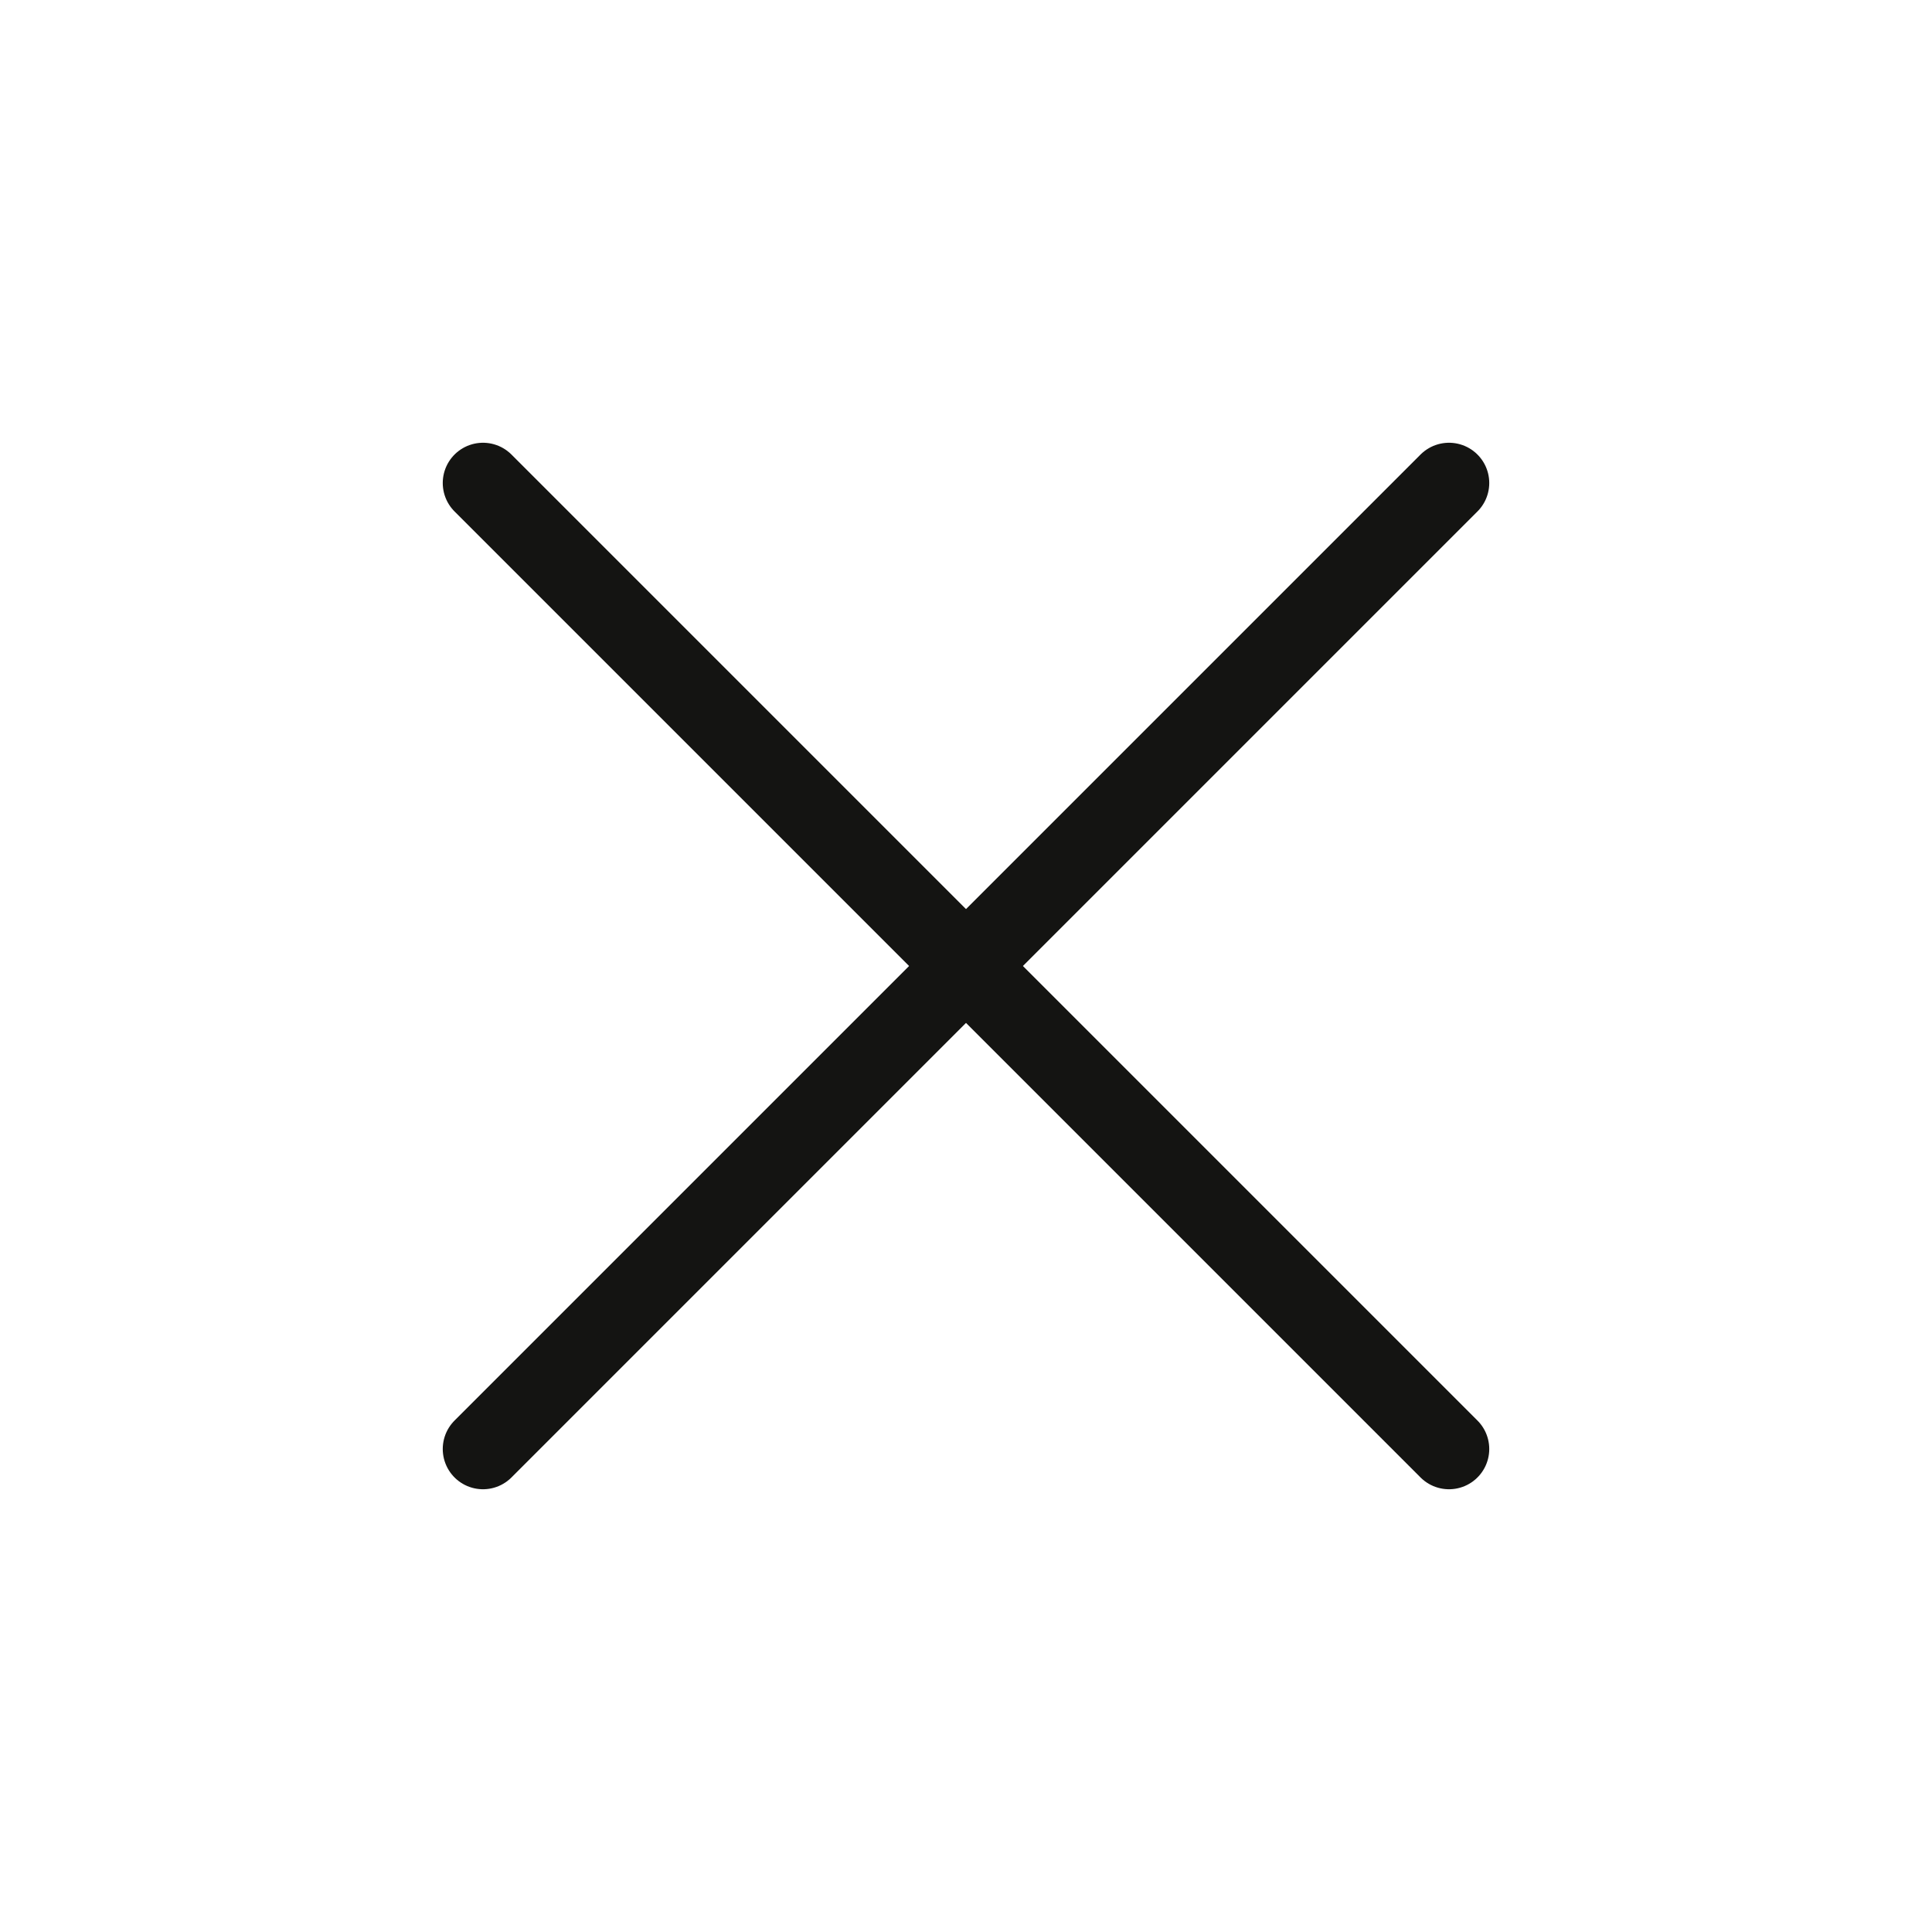
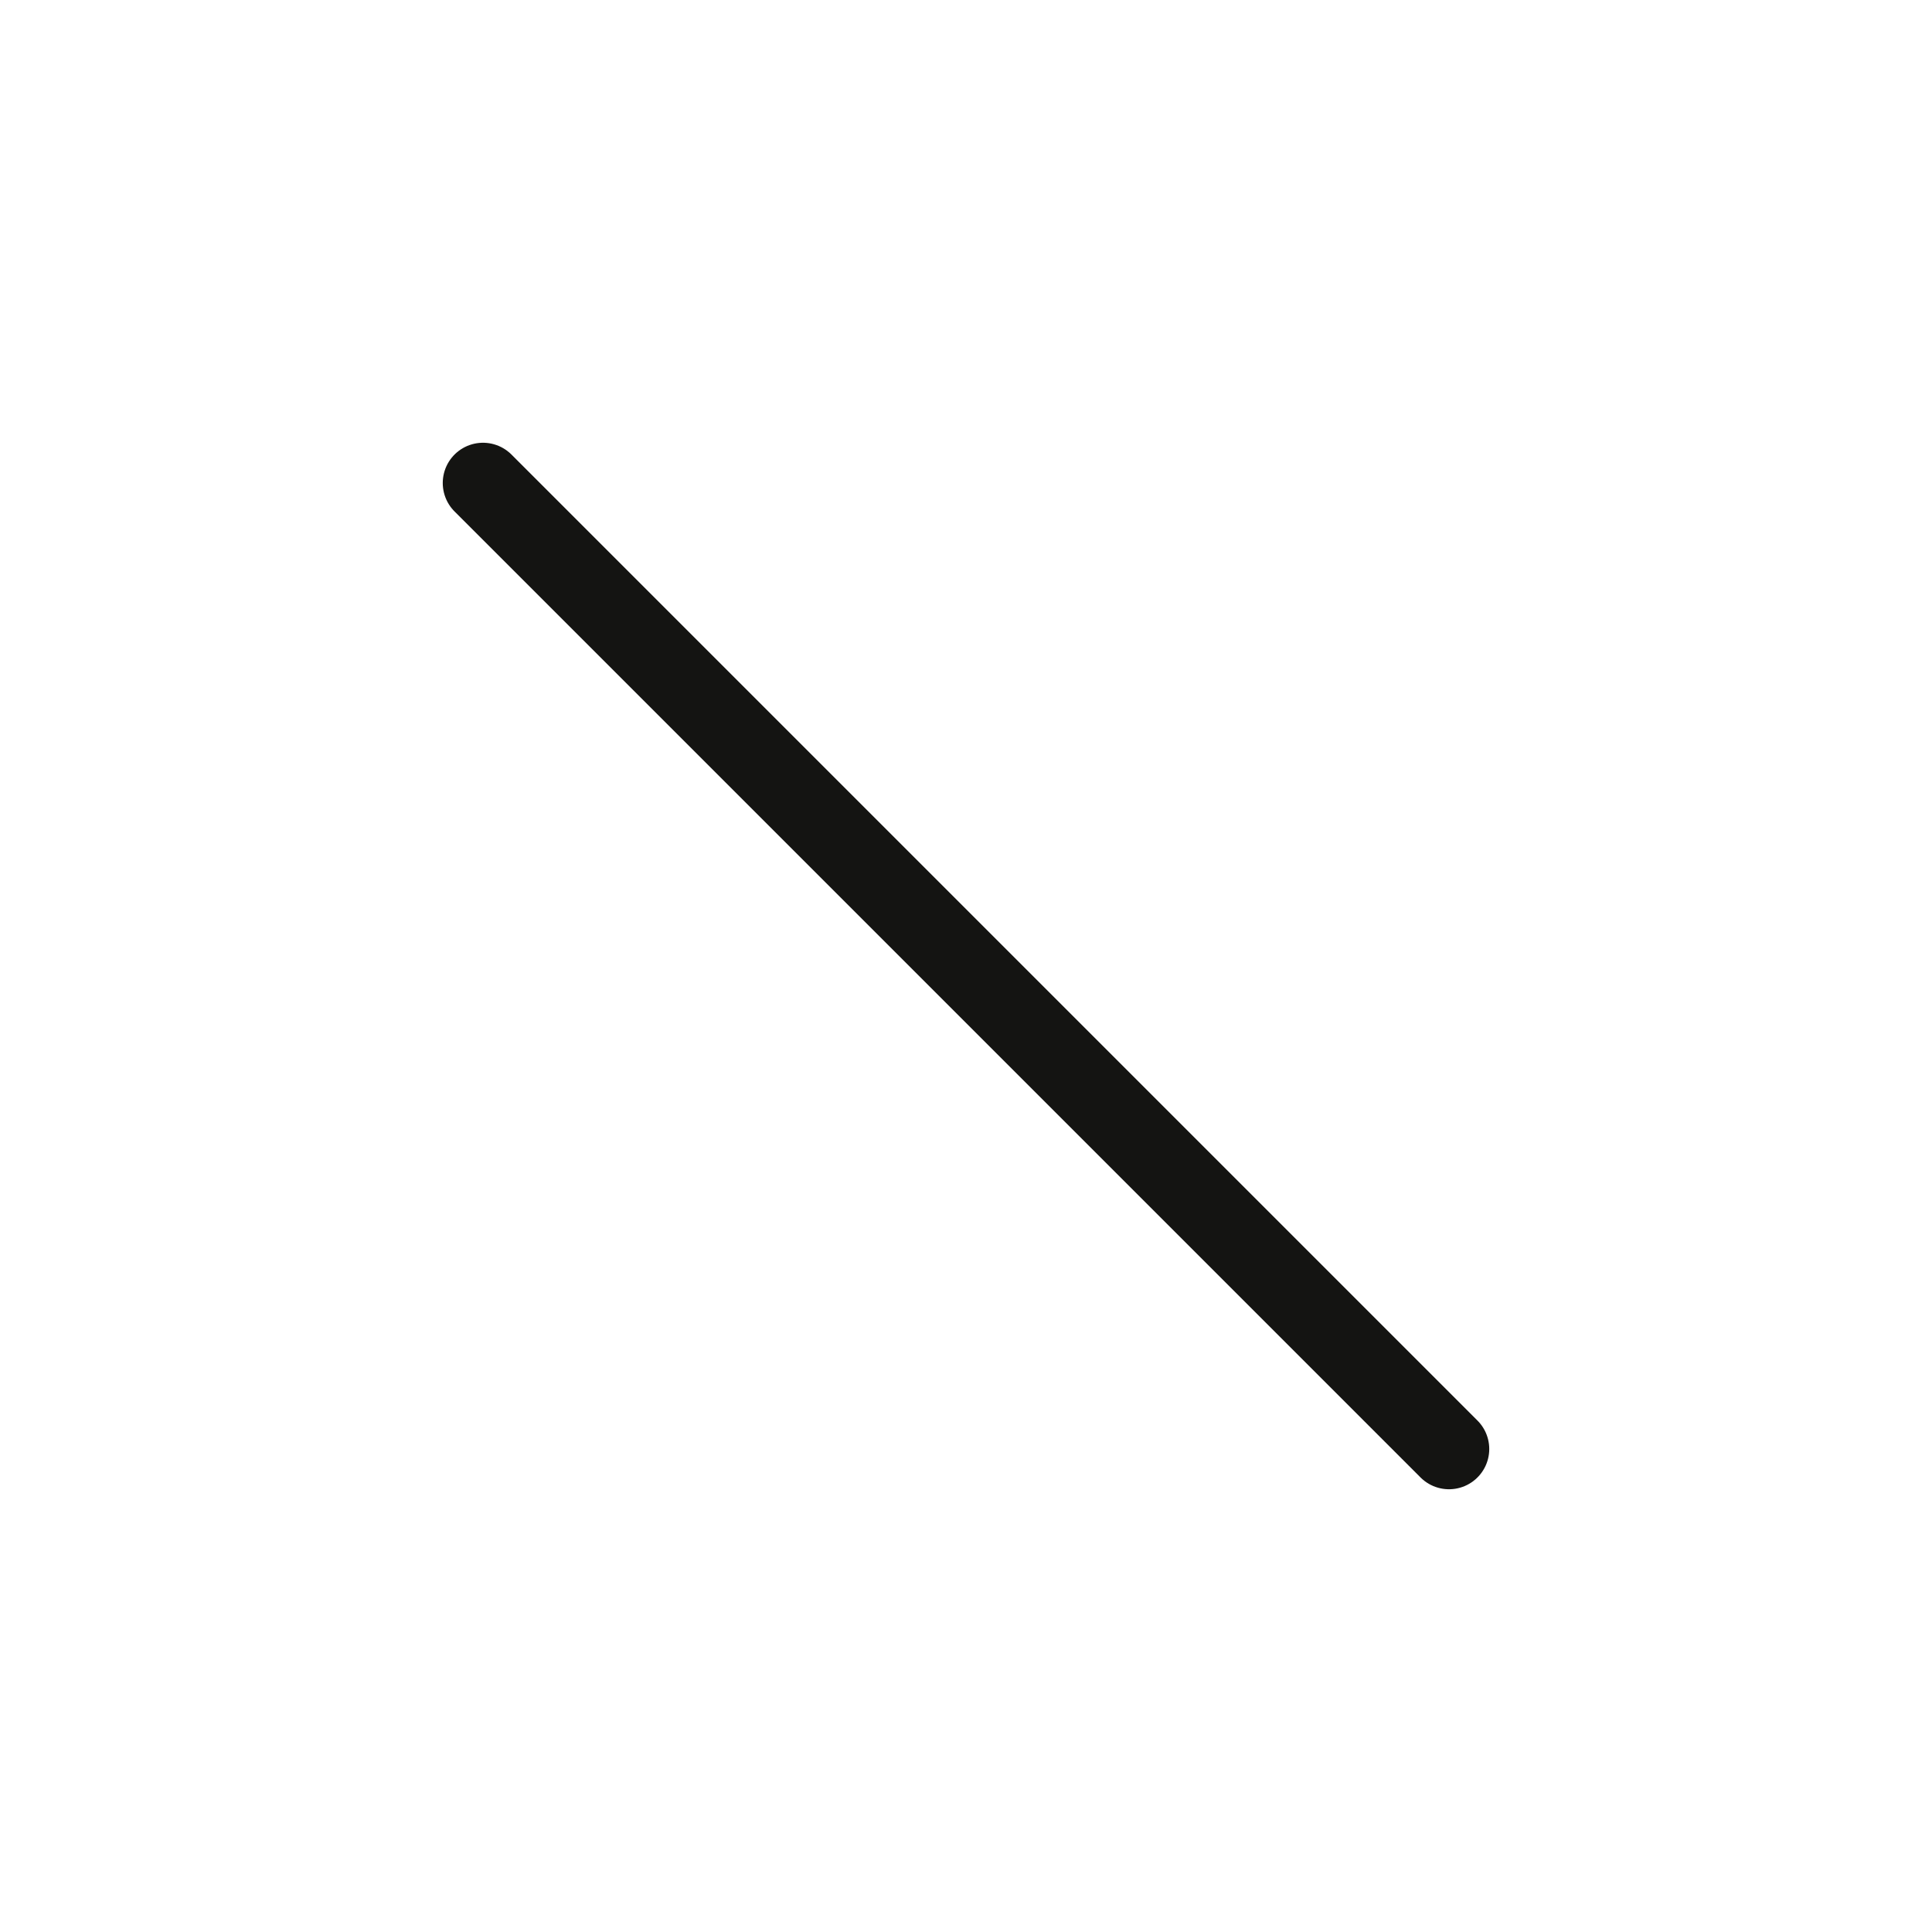
<svg xmlns="http://www.w3.org/2000/svg" width="24" height="24" viewBox="0 0 24 24" fill="none">
-   <path d="M18 6L6 18" stroke="#141412" stroke-linecap="round" stroke-linejoin="round" />
  <path d="M6 6L18 18" stroke="#141412" stroke-linecap="round" stroke-linejoin="round" />
</svg>